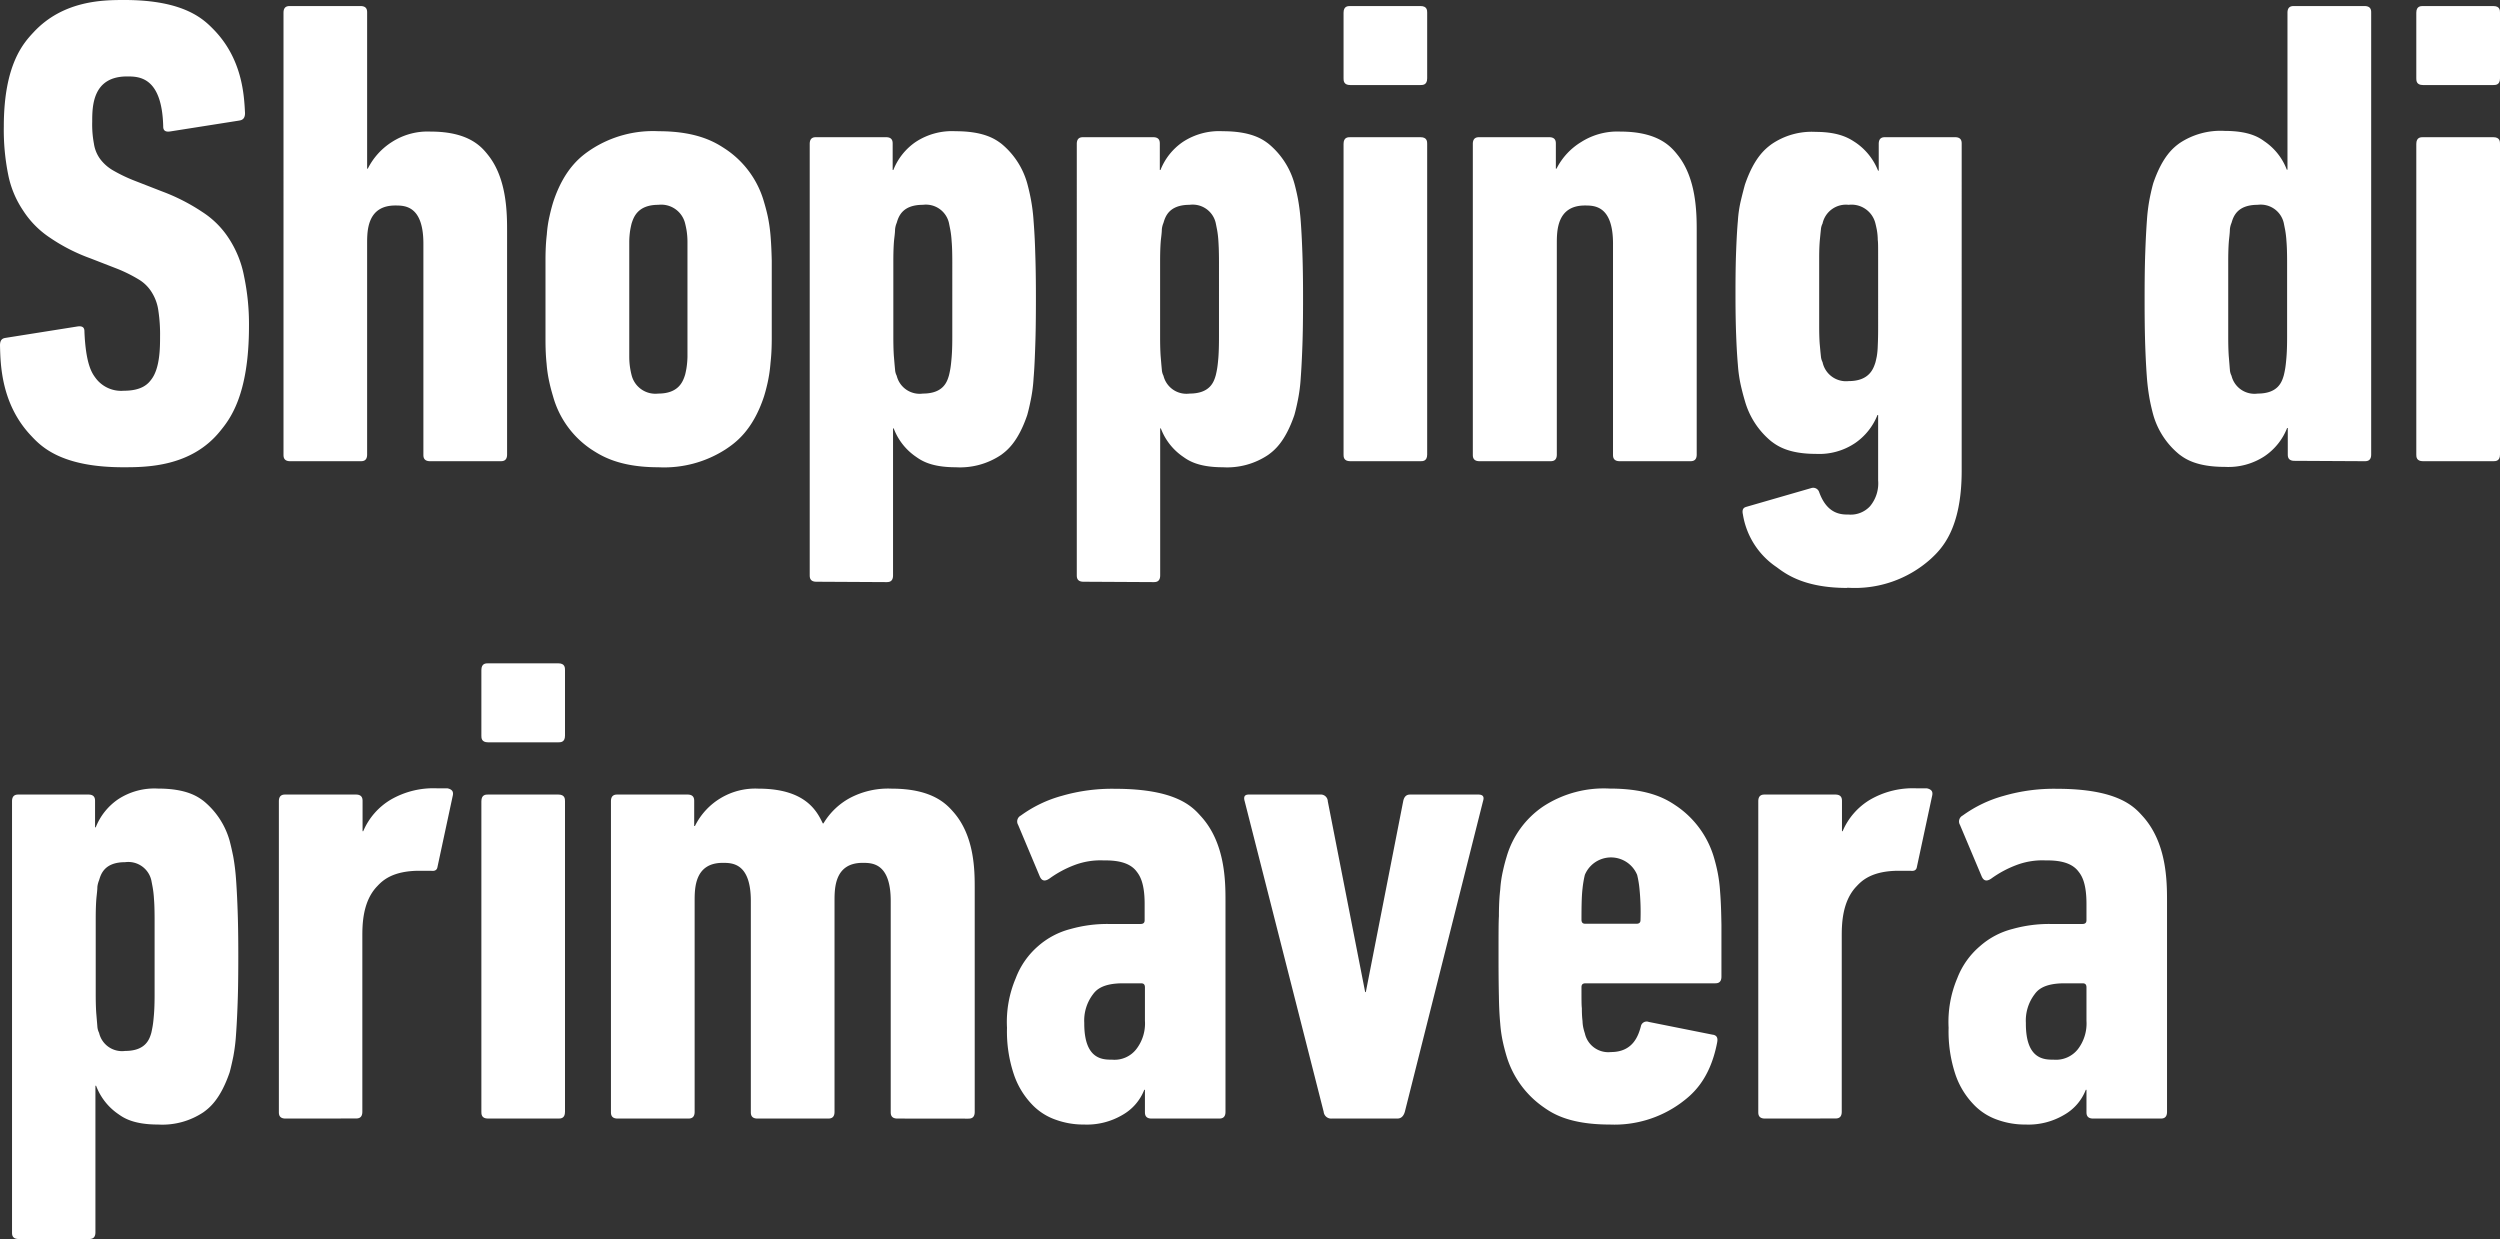
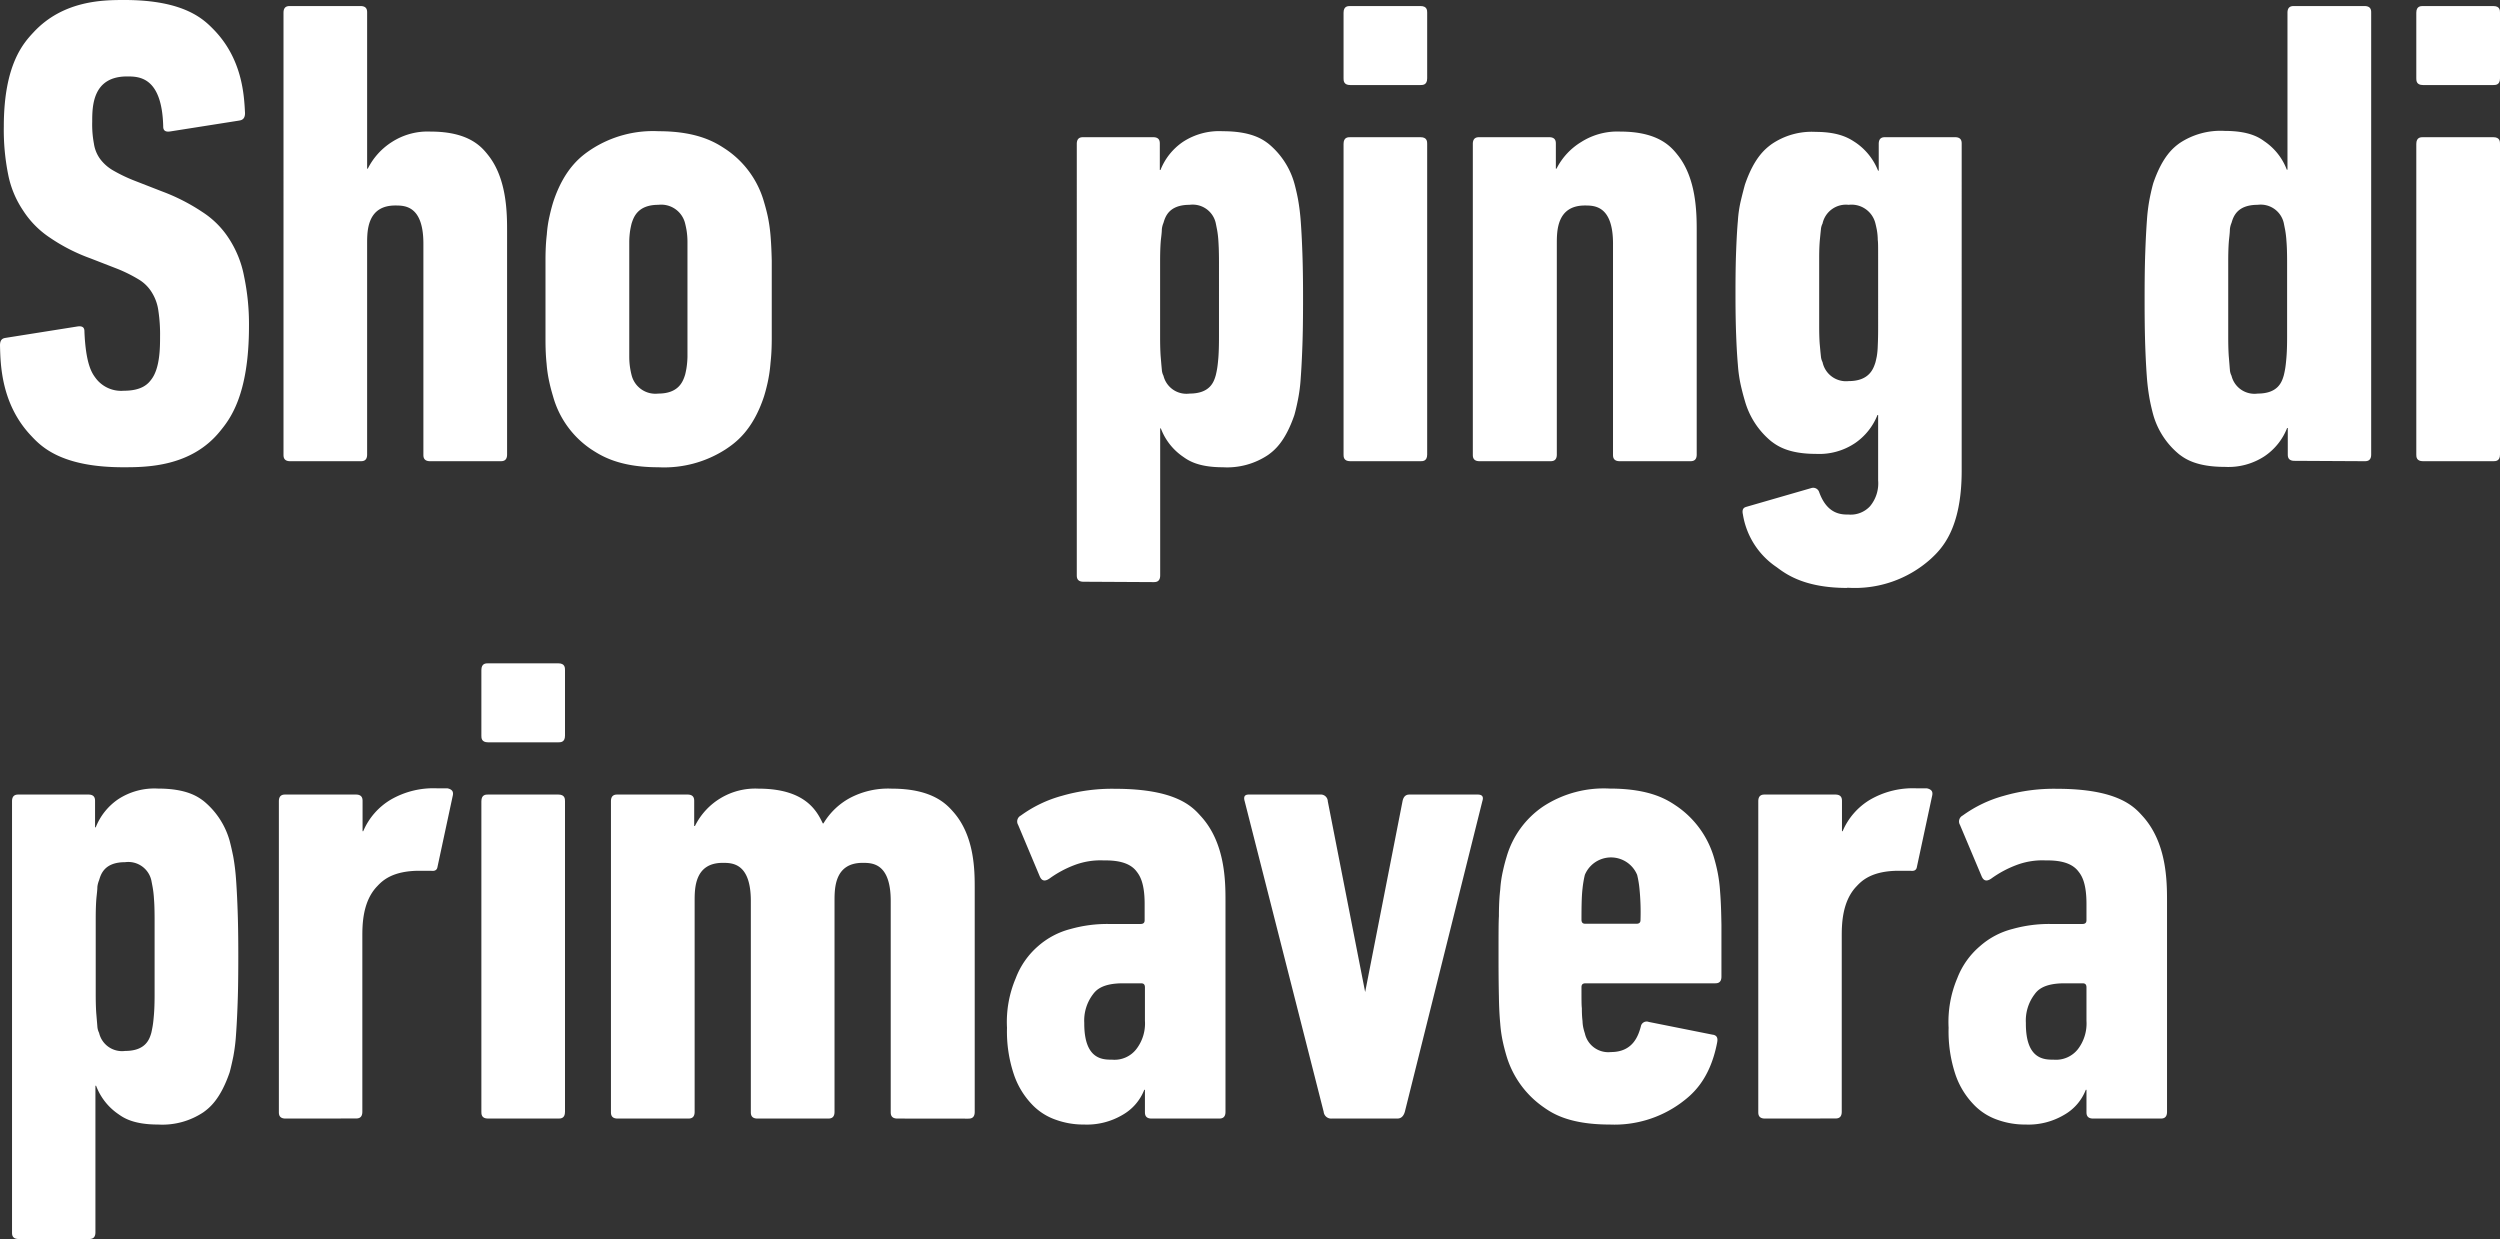
<svg xmlns="http://www.w3.org/2000/svg" viewBox="0 0 334.56 165.81">
  <rect x="0" y="0" width="334.56" height="165.81" fill="#333333" stroke="none" />
  <defs>
    <style>.cls-1{fill:#fff;}</style>
  </defs>
  <g id="Ebene_2" data-name="Ebene 2">
    <g id="Ebene_1-2" data-name="Ebene 1">
      <path class="cls-1" d="M33.32,43.63c0,9.31-2.59,12.51-3.89,14.1-3.9,4.8-9.93,4.8-12.95,4.8-8.33,0-11-2.81-12.31-4.21C.18,54.11.06,48.85,0,46.22c0-.89.48-.95.72-1l9.58-1.52c1-.18,1,.41,1,.71.18,4.3,1,5.5,1.43,6.09a4.26,4.26,0,0,0,3.85,1.79c2.51,0,3.29-1,3.68-1.52,1.16-1.52,1.16-4.33,1.16-5.73a21,21,0,0,0-.22-3.41,6.13,6.13,0,0,0-.86-2.46,5.16,5.16,0,0,0-1.74-1.75A19.55,19.55,0,0,0,15.77,36l-3.68-1.43A24.11,24.11,0,0,1,6.67,31.8a12.43,12.43,0,0,1-3.58-3.63,13.16,13.16,0,0,1-2-4.83,30.38,30.38,0,0,1-.58-6.41c0-8.33,2.66-11.2,4-12.63C8.51,0,13.94,0,16.66,0c8.06,0,10.63,2.63,11.92,3.94,3.85,3.94,4.09,8.78,4.21,11.2,0,.89-.54.95-.81,1l-9.14,1.44c-1,.18-1-.42-1-.72-.18-6.63-3.29-6.63-4.84-6.63-4.66,0-4.66,4.06-4.66,6.09a13.84,13.84,0,0,0,.23,2.91,4.58,4.58,0,0,0,.85,2.07,5.72,5.72,0,0,0,1.74,1.52,20.71,20.71,0,0,0,2.92,1.39l3.67,1.43a26,26,0,0,1,5.33,2.73,11.86,11.86,0,0,1,3.58,3.59,14,14,0,0,1,2,5A31.14,31.14,0,0,1,33.32,43.63Z" />
      <path class="cls-1" d="M57.56,61.72c-.9,0-.9-.6-.9-.89V32.61c0-5.11-2.51-5.11-3.76-5.11-3.77,0-3.77,3.41-3.77,5.11V60.83c0,.89-.59.89-.89.89H38.83c-.89,0-.89-.6-.89-.89V1.7c0-.89.59-.89.89-.89h9.41c.89,0,.89.59.89.89V22.57h.09A9,9,0,0,1,52.45,19a8.82,8.82,0,0,1,5.19-1.39c5.2,0,6.87,2.12,7.71,3.18,2.51,3.18,2.51,7.84,2.51,10.17V60.83c0,.89-.6.89-.9.89Z" />
      <path class="cls-1" d="M88.09,52.67c2.78,0,3.32-1.67,3.59-2.51.09-.35.15-.68.18-.85A11.54,11.54,0,0,0,92,47.79c0-1,0-2.22,0-2.82V35.16c0-1.84,0-2.52,0-2.87a10.09,10.09,0,0,0-.13-1.52c-.09-.49-.15-.73-.18-.85a3.29,3.29,0,0,0-3.59-2.51c-2.77,0-3.31,1.67-3.58,2.51-.09.36-.15.69-.18.85a11.54,11.54,0,0,0-.13,1.52c0,1,0,2.26,0,2.87V45c0,1.79,0,2.48,0,2.82a9.91,9.91,0,0,0,.13,1.52c.09.5.15.74.18.85A3.28,3.28,0,0,0,88.09,52.67Zm0,9.86c-5.37,0-7.76-1.62-9-2.42A12.6,12.6,0,0,1,74,53c-.27-.89-.42-1.55-.49-1.88a17.23,17.23,0,0,1-.36-2.42C73,47.3,73,45.92,73,45.24c0-2.06,0-4.15,0-5.2,0-3,0-4.45,0-5.15,0-2.1.13-3.06.18-3.54a15.78,15.78,0,0,1,.36-2.42c.22-1,.4-1.58.49-1.88,1.52-4.65,3.91-6.27,5.11-7.07a15.15,15.15,0,0,1,9-2.42c5.38,0,7.77,1.61,9,2.42a12.63,12.63,0,0,1,5.11,7.07c.27.9.42,1.56.49,1.88a21.2,21.2,0,0,1,.36,2.42c.13,1.44.16,2.84.18,3.54,0,2.11,0,4.14,0,5.15,0,3.14,0,4.51,0,5.2,0,2.06-.14,3-.18,3.49a19.12,19.12,0,0,1-.36,2.42c-.22,1-.4,1.58-.49,1.88-1.53,4.66-3.91,6.27-5.11,7.08A15.18,15.18,0,0,1,88.09,62.53Z" />
-       <path class="cls-1" d="M123.5,52.67c2.77,0,3.25-1.61,3.49-2.42.09-.35.15-.68.18-.85.09-.49.15-1.21.18-1.56.09-1.08.09-2.27.09-2.87V35.16c0-1.84-.06-2.55-.09-2.91a12.44,12.44,0,0,0-.18-1.52l-.18-.9a3.16,3.16,0,0,0-3.49-2.42c-2.78,0-3.26,1.61-3.5,2.42a2.85,2.85,0,0,0-.22.9c0,.44-.11,1.16-.14,1.52-.09,1.07-.09,2.3-.09,2.91V45c0,1.79.06,2.51.09,2.87.09,1.07.12,1.4.14,1.56a2,2,0,0,0,.22.85A3.16,3.16,0,0,0,123.5,52.67ZM109.25,77.85c-.89,0-.89-.6-.89-.9V19.26c0-.9.59-.9.89-.9h9.32c.89,0,.89.6.89.9v3.49h.09a8.17,8.17,0,0,1,3-3.76,8.85,8.85,0,0,1,5.33-1.43c3.86,0,5.35,1.1,6.1,1.65a10.52,10.52,0,0,1,3.49,5.34c.27,1,.42,1.76.49,2.14a24,24,0,0,1,.36,2.92c.14,1.74.2,3.42.22,4.25.09,2.51.09,5,.09,6.18,0,3.76-.06,5.44-.09,6.27-.08,2.51-.17,3.68-.22,4.26a20,20,0,0,1-.36,2.86c-.22,1.12-.4,1.78-.49,2.11-1.25,3.67-2.75,4.78-3.49,5.33a9.86,9.86,0,0,1-6.1,1.66c-3.31,0-4.62-.93-5.28-1.39a8,8,0,0,1-3-3.81h-.09V77c0,.9-.59.9-.89.9Z" />
      <path class="cls-1" d="M159.19,52.67c2.78,0,3.26-1.61,3.5-2.42.09-.35.15-.68.18-.85.09-.49.15-1.21.18-1.56.08-1.08.08-2.27.08-2.87V35.16c0-1.84-.06-2.55-.08-2.91a12.44,12.44,0,0,0-.18-1.52l-.18-.9a3.16,3.16,0,0,0-3.5-2.42c-2.77,0-3.25,1.61-3.49,2.42a2.85,2.85,0,0,0-.22.9c0,.44-.11,1.16-.14,1.52-.09,1.07-.09,2.3-.09,2.91V45c0,1.79.06,2.51.09,2.87.09,1.07.12,1.4.14,1.56a2,2,0,0,0,.22.85A3.16,3.16,0,0,0,159.19,52.67ZM145,77.85c-.9,0-.9-.6-.9-.9V19.26c0-.9.6-.9.9-.9h9.32c.89,0,.89.6.89.9v3.49h.09a8.17,8.17,0,0,1,3-3.76,8.85,8.85,0,0,1,5.33-1.43c3.85,0,5.35,1.1,6.09,1.65a10.55,10.55,0,0,1,3.5,5.34c.27,1,.42,1.76.49,2.14a28.85,28.85,0,0,1,.36,2.92c.13,1.74.19,3.42.22,4.25.09,2.51.09,5,.09,6.18,0,3.76-.06,5.44-.09,6.27-.09,2.51-.18,3.68-.22,4.26a21.71,21.71,0,0,1-.36,2.86c-.22,1.12-.4,1.78-.49,2.11-1.26,3.67-2.75,4.78-3.5,5.33a9.84,9.84,0,0,1-6.09,1.66c-3.31,0-4.63-.93-5.28-1.39a8,8,0,0,1-3-3.81h-.09V77c0,.9-.6.9-.89.9Z" />
      <path class="cls-1" d="M180.69,61.72c-.89,0-.89-.6-.89-.89V19.26c0-.9.59-.9.89-.9h9.41c.89,0,.89.6.89.9V60.83c0,.89-.59.89-.89.89Zm0-50.34c-.89,0-.89-.6-.89-.9V1.7c0-.89.59-.89.89-.89h9.41c.89,0,.89.59.89.89v8.78c0,.9-.59.9-.89.9Z" />
      <path class="cls-1" d="M216.76,61.72c-.9,0-.9-.6-.9-.89V32.61c0-5.11-2.51-5.11-3.76-5.11-3.76,0-3.76,3.41-3.76,5.11V60.83c0,.89-.6.89-.9.89H198c-.9,0-.9-.6-.9-.89V19.26c0-.9.6-.9.9-.9h9.31c.9,0,.9.6.9.9v3.31h.09A8.84,8.84,0,0,1,211.61,19a9,9,0,0,1,5.24-1.39c5.19,0,6.86,2.12,7.7,3.18,2.51,3.18,2.51,7.84,2.51,10.17V60.83c0,.89-.6.89-.9.89Z" />
      <path class="cls-1" d="M247.39,51c2.78,0,3.32-1.67,3.59-2.51.09-.36.15-.65.18-.8a10.08,10.08,0,0,0,.13-1.44c.05-1,.05-2.09.05-2.64V34.71c0-1.65,0-2.28-.05-2.6a8.19,8.19,0,0,0-.13-1.38c-.09-.45-.15-.69-.18-.81a3.29,3.29,0,0,0-3.59-2.51,3.2,3.2,0,0,0-3.49,2.51,2.07,2.07,0,0,0-.22.81c-.05.44-.11,1.07-.14,1.38-.09,1-.09,2-.09,2.6v8.87c0,1.66.06,2.31.09,2.64.09,1,.12,1.29.14,1.44a2.06,2.06,0,0,0,.22.8A3.21,3.21,0,0,0,247.39,51Zm-.18,27.68c-5.73,0-8.21-1.85-9.45-2.78a10.49,10.49,0,0,1-4.52-7.07c-.18-.81.24-.93.45-1l8.69-2.51a.84.84,0,0,1,1.07.54c1.08,3,3,3,3.94,3a3.52,3.52,0,0,0,2.87-1.12,4.78,4.78,0,0,0,1.08-3.45V55.54h-.09a8.23,8.23,0,0,1-3,3.76A8.61,8.61,0,0,1,243,60.74c-3.76,0-5.25-1.14-6-1.71a10.77,10.77,0,0,1-3.49-5.37c-.27-.9-.45-1.67-.54-2.06a18.51,18.51,0,0,1-.4-2.78c-.14-1.61-.2-3.16-.23-3.94-.09-2.33-.09-4.6-.09-5.73,0-3.32.06-4.87.09-5.65.09-2.33.18-3.4.23-3.94a16.1,16.1,0,0,1,.4-2.73c.27-1.12.45-1.78.54-2.11,1.25-3.67,2.75-4.8,3.49-5.37a9.49,9.49,0,0,1,6-1.7c3.32,0,4.66,1,5.33,1.43a8.21,8.21,0,0,1,3,3.76h.09V19.26c0-.9.59-.9.89-.9h9.32c.89,0,.89.6.89.9V63c0,7.89-2.74,10.49-4.12,11.78A15.2,15.2,0,0,1,247.21,78.65Z" />
      <path class="cls-1" d="M302.13,52.67c2.77,0,3.25-1.61,3.49-2.42.09-.35.15-.68.18-.85.09-.49.15-1.21.18-1.56.09-1.08.09-2.27.09-2.87V35.16c0-1.84-.06-2.55-.09-2.91a12.44,12.44,0,0,0-.18-1.52l-.18-.9a3.16,3.16,0,0,0-3.49-2.42c-2.78,0-3.26,1.61-3.5,2.42a2.85,2.85,0,0,0-.22.9c0,.44-.1,1.16-.13,1.52-.09,1.07-.09,2.3-.09,2.91V45c0,1.79.06,2.51.09,2.87.09,1.07.11,1.4.13,1.56a2,2,0,0,0,.22.85A3.16,3.16,0,0,0,302.13,52.67Zm4.92,9c-.89,0-.89-.6-.89-.89v-3.5h-.09a8.11,8.11,0,0,1-3,3.76,8.8,8.8,0,0,1-5.33,1.44c-3.85,0-5.35-1.11-6.09-1.66a10.57,10.57,0,0,1-3.5-5.33c-.27-1-.42-1.76-.49-2.15a28.73,28.73,0,0,1-.36-2.91c-.13-1.75-.19-3.42-.22-4.26C287,43.72,287,41.27,287,40c0-3.76.06-5.43.09-6.27.09-2.51.18-3.67.22-4.25a23.81,23.81,0,0,1,.36-2.87c.22-1.12.4-1.78.49-2.1,1.26-3.68,2.75-4.78,3.5-5.34a9.88,9.88,0,0,1,6.09-1.65c3.31,0,4.63.92,5.28,1.39a8,8,0,0,1,3,3.8h.09V1.7c0-.89.6-.89.89-.89h9.41c.9,0,.9.59.9.89V60.83c0,.89-.6.89-.9.89Z" />
      <path class="cls-1" d="M324.25,61.72c-.89,0-.89-.6-.89-.89V19.26c0-.9.6-.9.89-.9h9.41c.9,0,.9.6.9.9V60.83c0,.89-.6.89-.9.89Zm0-50.34c-.89,0-.89-.6-.89-.9V1.7c0-.89.6-.89.89-.89h9.41c.9,0,.9.59.9.89v8.78c0,.9-.6.9-.9.9Z" />
      <path class="cls-1" d="M16.75,140.64c2.78,0,3.26-1.61,3.5-2.42.08-.36.14-.68.17-.85.09-.49.15-1.21.18-1.57.09-1.07.09-2.27.09-2.86v-9.81c0-1.84-.06-2.55-.09-2.91a12.83,12.83,0,0,0-.18-1.53l-.17-.89a3.16,3.16,0,0,0-3.5-2.42c-2.78,0-3.25,1.61-3.49,2.42a3.29,3.29,0,0,0-.23.89c0,.45-.1,1.17-.13,1.53-.09,1.07-.09,2.3-.09,2.91v9.81c0,1.79.06,2.51.09,2.86.09,1.08.12,1.41.13,1.57a2.23,2.23,0,0,0,.23.85A3.15,3.15,0,0,0,16.75,140.64ZM2.51,165.81c-.9,0-.9-.59-.9-.89V107.23c0-.9.6-.9.9-.9h9.31c.9,0,.9.6.9.9v3.49h.09a8.17,8.17,0,0,1,3-3.76,8.85,8.85,0,0,1,5.33-1.43c3.85,0,5.35,1.1,6.09,1.65a10.57,10.57,0,0,1,3.5,5.33c.26,1,.41,1.76.49,2.15a29.07,29.07,0,0,1,.36,2.91c.13,1.75.19,3.42.22,4.26.09,2.51.09,5,.09,6.18,0,3.76-.06,5.43-.09,6.27-.09,2.51-.18,3.67-.22,4.26a23.82,23.82,0,0,1-.36,2.86c-.23,1.12-.4,1.78-.49,2.11-1.26,3.67-2.75,4.78-3.5,5.33a9.9,9.9,0,0,1-6.09,1.65c-3.31,0-4.63-.92-5.28-1.38a8,8,0,0,1-3-3.81h-.09v19.62c0,.89-.6.89-.9.89Z" />
      <path class="cls-1" d="M38.21,149.69c-.89,0-.89-.6-.89-.9V107.23c0-.9.6-.9.89-.9h9.41c.9,0,.9.6.9.9v4h.09a9,9,0,0,1,3.67-4.21,11.39,11.39,0,0,1,6.27-1.52h1.34c.81.17.75.65.72.89L58.55,116c-.09.62-.63.56-.9.53H56.13c-3.67,0-5,1.38-5.64,2.06-2,2.06-2,5.23-2,6.81v23.38c0,.9-.6.9-.9.9Z" />
      <path class="cls-1" d="M65.31,149.69c-.89,0-.89-.6-.89-.9V107.23c0-.9.59-.9.89-.9h9.41c.89,0,.89.6.89.9v41.56c0,.9-.59.9-.89.9Zm0-50.35c-.89,0-.89-.59-.89-.89V89.67c0-.9.59-.9.89-.9h9.41c.89,0,.89.6.89.9v8.78c0,.89-.59.89-.89.89Z" />
      <path class="cls-1" d="M120.1,149.69c-.9,0-.9-.6-.9-.9V120.58c0-5.11-2.5-5.11-3.76-5.11-3.76,0-3.76,3.4-3.76,5.11v28.21c0,.9-.6.9-.9.9h-9.4c-.9,0-.9-.6-.9-.9V120.58c0-5.11-2.51-5.11-3.76-5.11-3.76,0-3.76,3.4-3.76,5.11v28.21c0,.9-.6.9-.9.9h-9.4c-.9,0-.9-.6-.9-.9V107.23c0-.9.6-.9.9-.9H92c.9,0,.9.6.9.9v3.31H93a9,9,0,0,1,8.51-5c6.36,0,7.85,3.1,8.6,4.65h.09a9.23,9.23,0,0,1,3.54-3.4,10.94,10.94,0,0,1,5.59-1.25c5.56,0,7.41,2.15,8.34,3.22,2.77,3.23,2.77,7.82,2.77,10.12v29.92c0,.9-.6.9-.89.9Z" />
      <path class="cls-1" d="M148.83,141.81a3.69,3.69,0,0,0,3.22-1.39,5.61,5.61,0,0,0,1.17-3.81v-4.48c0-.54-.36-.54-.54-.54h-2.42c-2.86,0-3.64,1-4,1.48a5.81,5.81,0,0,0-1.16,3.81C145.07,141.81,147.57,141.81,148.83,141.81Zm5.28,7.88c-.89,0-.89-.6-.89-.9v-2.95h-.09a6.62,6.62,0,0,1-2.91,3.36,9.38,9.38,0,0,1-5.15,1.29,10.82,10.82,0,0,1-3.72-.62,8,8,0,0,1-3.32-2.15,10.79,10.79,0,0,1-2.37-4,18.06,18.06,0,0,1-.9-6.18,14.93,14.93,0,0,1,1.17-6.63,10.65,10.65,0,0,1,3-4.3,10.51,10.51,0,0,1,4.35-2.29,18,18,0,0,1,5.06-.67h4.3c.54,0,.54-.36.54-.54v-2.15c0-3-.75-3.91-1.12-4.39-1.12-1.43-3.33-1.43-4.44-1.43a9.85,9.85,0,0,0-3.94.67,14.29,14.29,0,0,0-3.22,1.75c-.9.63-1.2,0-1.35-.36l-2.86-6.81a.89.89,0,0,1,.36-1.25,16.87,16.87,0,0,1,5.5-2.64,24.15,24.15,0,0,1,7.13-.94c8.15,0,10.33,2.41,11.42,3.62C164,112.78,164,118,164,120.66v28.13c0,.9-.6.9-.9.9Z" />
-       <path class="cls-1" d="M178.21,149.69a1,1,0,0,1-1.07-.9l-10.57-41.56c-.27-.9.32-.9.62-.9h9.5a.93.93,0,0,1,1,.9l5,25.53h.09l5-25.53c.18-.9.71-.9,1-.9h9.05c.89,0,.72.6.63.9L188,148.79c-.27.9-.81.9-1.08.9Z" />
+       <path class="cls-1" d="M178.21,149.69a1,1,0,0,1-1.07-.9l-10.57-41.56c-.27-.9.32-.9.62-.9h9.5a.93.93,0,0,1,1,.9l5,25.53l5-25.53c.18-.9.71-.9,1-.9h9.05c.89,0,.72.6.63.9L188,148.79c-.27.9-.81.9-1.08.9Z" />
      <path class="cls-1" d="M219,123.62c.54,0,.54-.36.54-.54a31.82,31.82,0,0,0-.14-4.16,13.18,13.18,0,0,0-.31-1.84,3.79,3.79,0,0,0-7,0,14,14,0,0,0-.31,1.84c-.14,1.12-.14,3.15-.14,4.16,0,.54.36.54.54.54Zm-3.59,26.87c-5.55,0-7.79-1.58-8.91-2.37a12.79,12.79,0,0,1-4.88-6.76c-.27-.9-.42-1.56-.49-1.88a17.3,17.3,0,0,1-.36-2.47c-.14-1.48-.17-2.91-.18-3.62-.05-2.15-.05-4.3-.05-5.38,0-3.22,0-4.66.05-5.37,0-2.15.13-3.14.18-3.63a15.76,15.76,0,0,1,.36-2.47c.22-1,.4-1.58.49-1.88a12.24,12.24,0,0,1,4.93-6.76,14.82,14.82,0,0,1,8.86-2.37c5.56,0,7.83,1.58,9,2.37a12.67,12.67,0,0,1,4.93,6.76c.27.9.42,1.59.49,1.93a19.4,19.4,0,0,1,.36,2.73c.14,1.7.16,3.52.18,4.44,0,2.73,0,5.53,0,6.94,0,.89-.59.89-.89.89H212.18c-.54,0-.54.36-.54.54,0,1.7,0,2.42.05,2.78,0,1.07.07,1.52.09,1.74a4.88,4.88,0,0,0,.13,1c.09.36.15.54.18.63a3.21,3.21,0,0,0,3.49,2.51c3,0,3.68-2.27,4-3.4a.79.79,0,0,1,1.07-.63l8.51,1.7c.81.09.69.75.63,1.08-1,5.19-3.56,7.1-4.84,8.06A15.08,15.08,0,0,1,215.4,150.49Z" />
      <path class="cls-1" d="M236.2,149.69c-.9,0-.9-.6-.9-.9V107.23c0-.9.6-.9.9-.9h9.4c.9,0,.9.6.9.9v4h.09a9,9,0,0,1,3.67-4.21,11.39,11.39,0,0,1,6.27-1.52h1.34c.81.17.75.65.72.89L256.53,116c-.09.62-.63.56-.89.53h-1.53c-3.67,0-5,1.38-5.64,2.06-2,2.06-2,5.23-2,6.81v23.38c0,.9-.6.9-.9.9Z" />
      <path class="cls-1" d="M274.83,141.81a3.73,3.73,0,0,0,3.23-1.39,5.65,5.65,0,0,0,1.16-3.81v-4.48c0-.54-.36-.54-.54-.54h-2.41c-2.87,0-3.65,1-4,1.48a5.81,5.81,0,0,0-1.16,3.81C271.07,141.81,273.58,141.81,274.83,141.81Zm5.29,7.88c-.9,0-.9-.6-.9-.9v-2.95h-.09a6.57,6.57,0,0,1-2.91,3.36,9.35,9.35,0,0,1-5.15,1.29,10.82,10.82,0,0,1-3.72-.62,8,8,0,0,1-3.31-2.15,10.71,10.71,0,0,1-2.38-4,18.25,18.25,0,0,1-.89-6.18,15,15,0,0,1,1.16-6.63,10.63,10.63,0,0,1,3.05-4.3,10.44,10.44,0,0,1,4.34-2.29,18.1,18.1,0,0,1,5.06-.67h4.3c.54,0,.54-.36.54-.54v-2.15c0-3-.74-3.91-1.12-4.39-1.12-1.43-3.33-1.43-4.43-1.43a9.81,9.81,0,0,0-3.94.67,14.2,14.2,0,0,0-3.23,1.75c-.89.63-1.19,0-1.34-.36l-2.87-6.81a.89.89,0,0,1,.36-1.25,17,17,0,0,1,5.51-2.64,24.09,24.09,0,0,1,7.12-.94c8.15,0,10.33,2.41,11.42,3.62C290,112.78,290,118,290,120.66v28.13c0,.9-.6.9-.89.9Z" />
    </g>
  </g>
</svg>